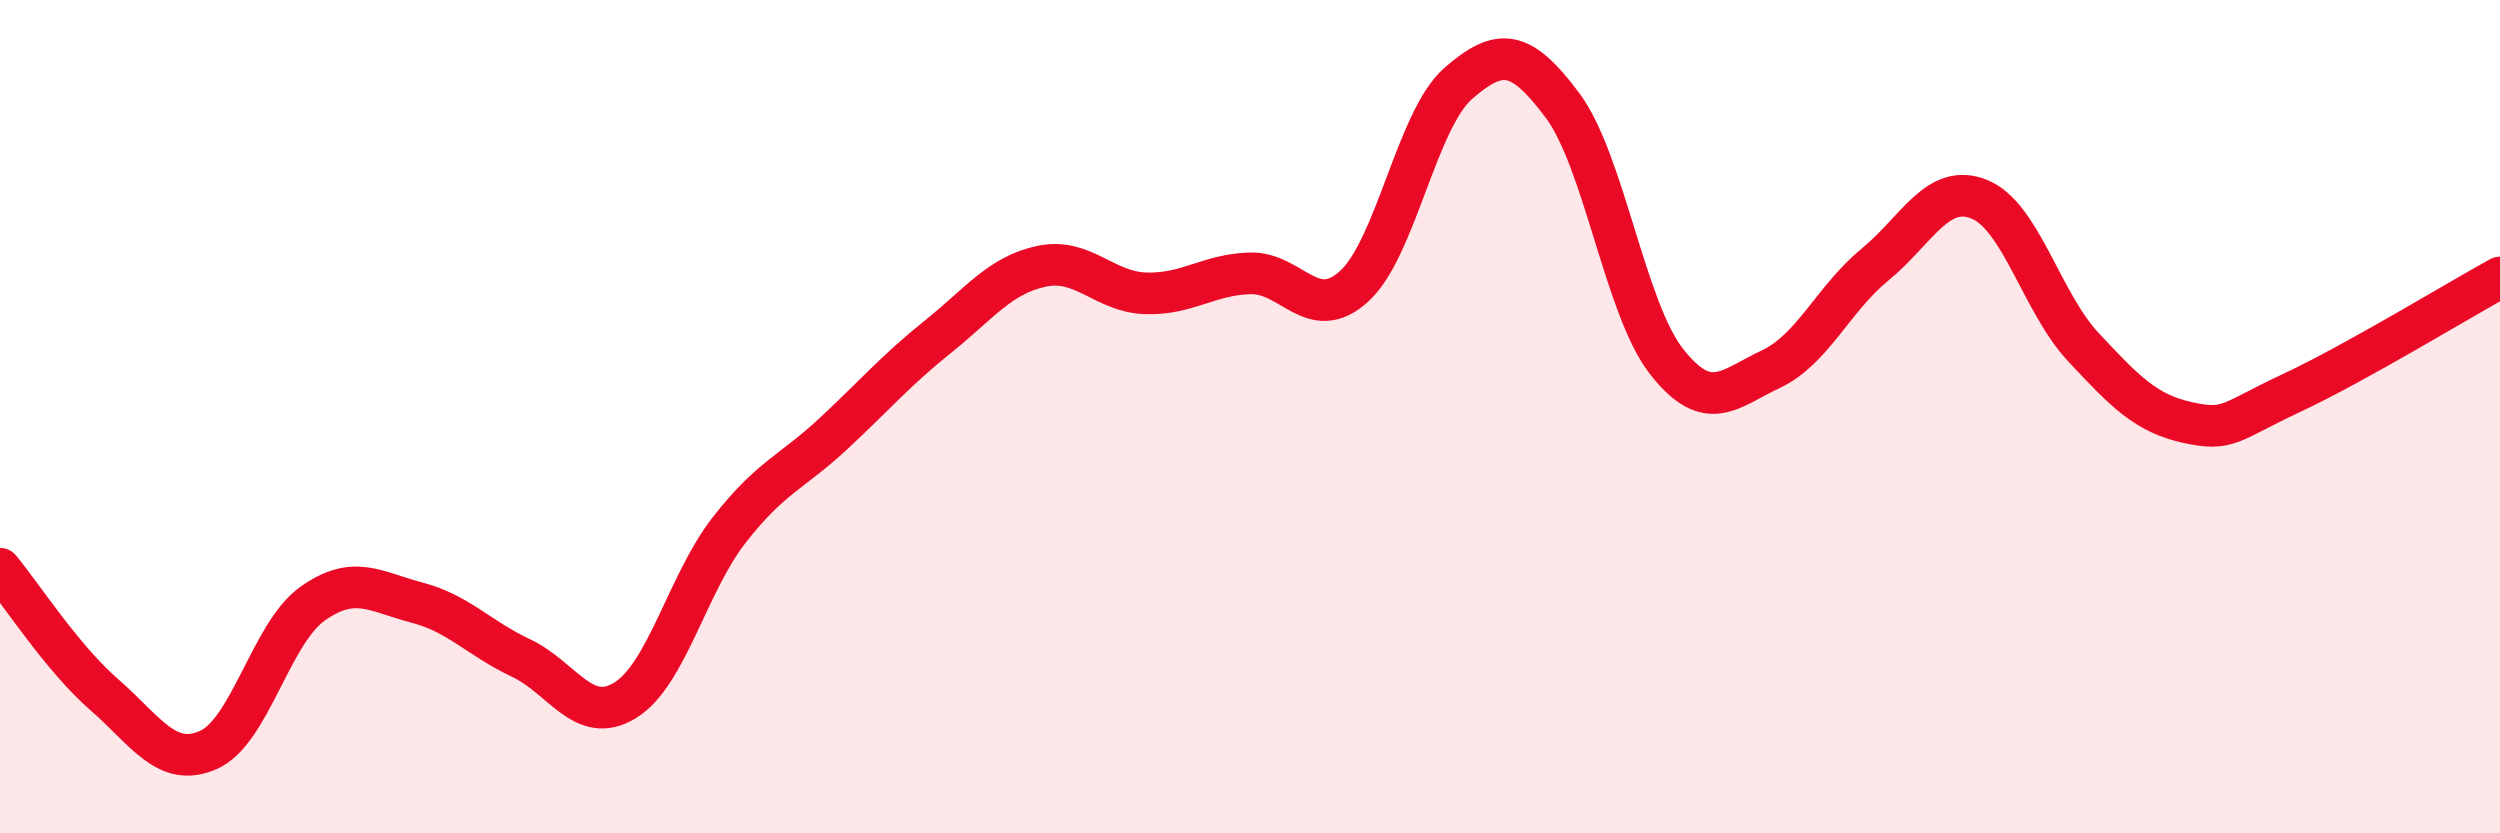
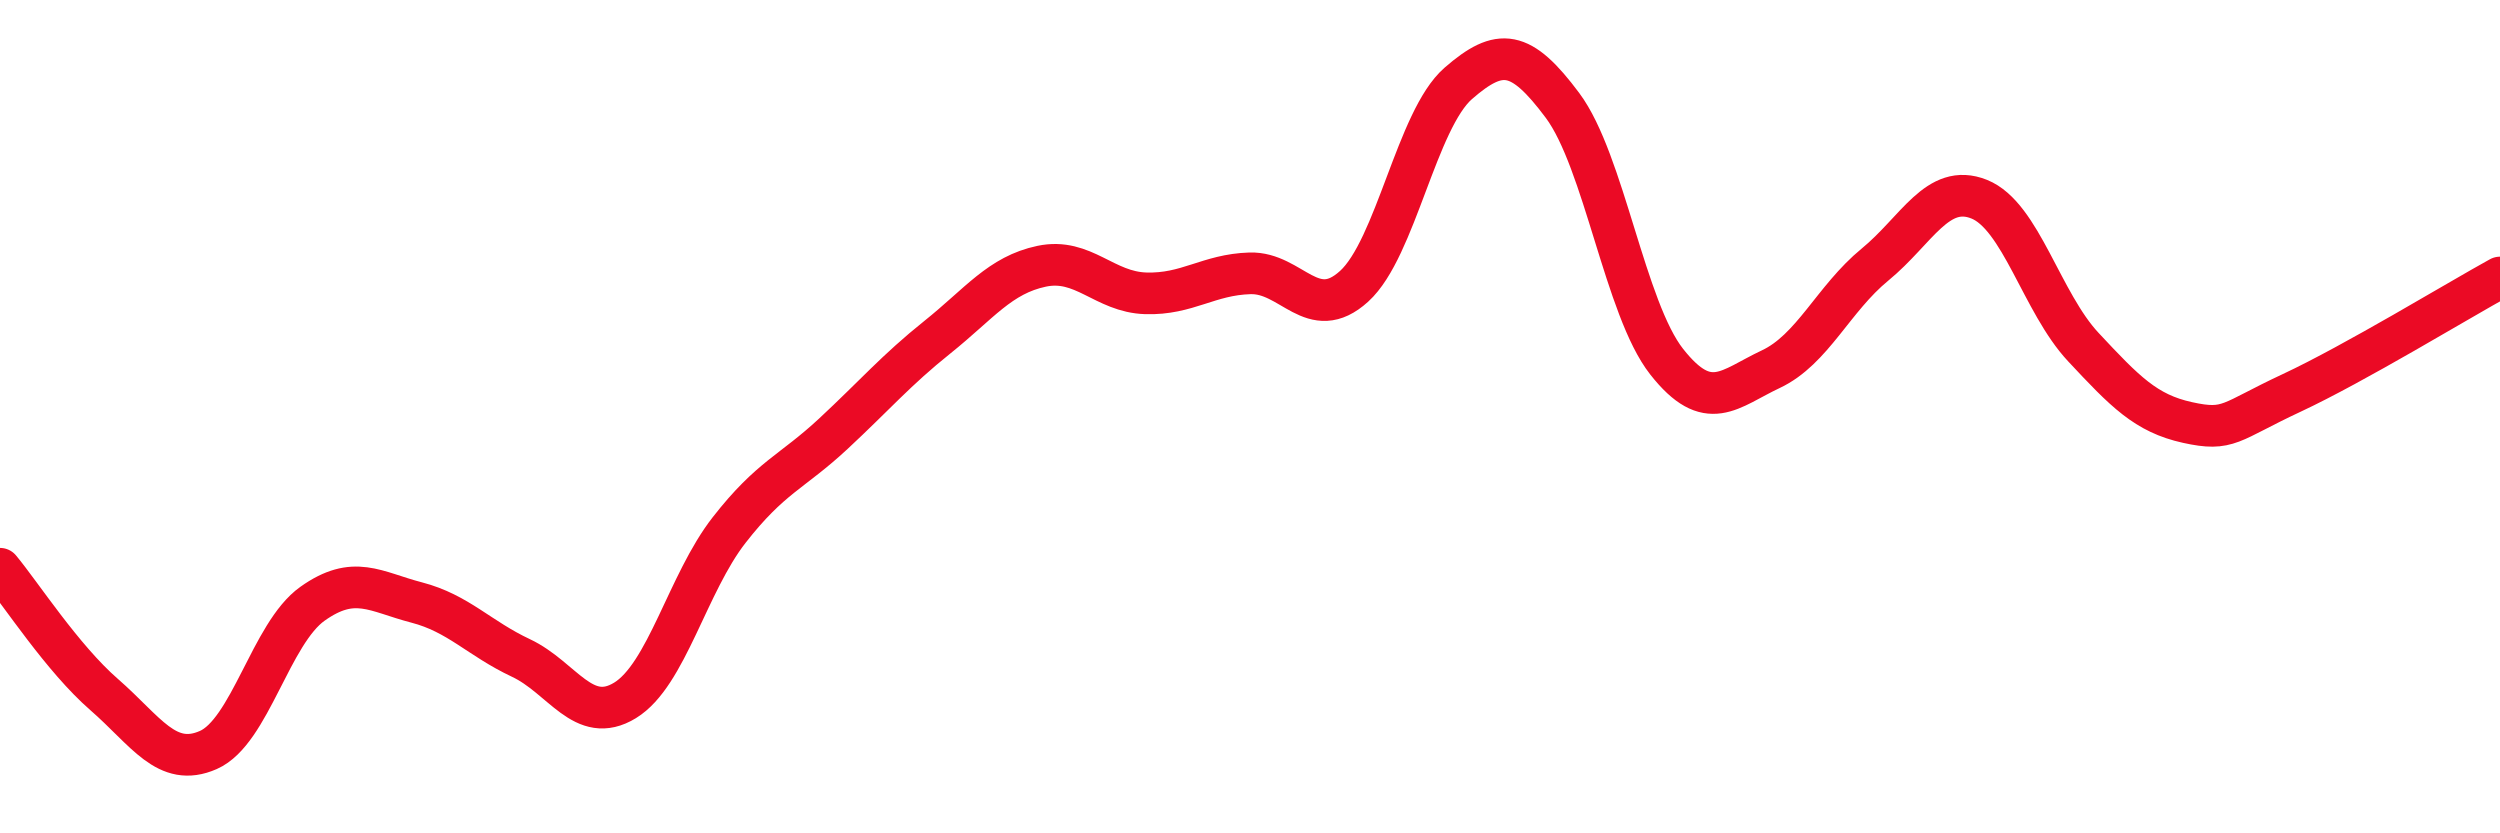
<svg xmlns="http://www.w3.org/2000/svg" width="60" height="20" viewBox="0 0 60 20">
-   <path d="M 0,13.65 C 0.5,14.25 1.5,15.8 2.5,16.67 C 3.5,17.54 4,18.44 5,18 C 6,17.56 6.5,15.2 7.5,14.49 C 8.5,13.78 9,14.2 10,14.46 C 11,14.72 11.5,15.32 12.5,15.79 C 13.5,16.26 14,17.42 15,16.81 C 16,16.2 16.5,14 17.5,12.72 C 18.5,11.44 19,11.34 20,10.41 C 21,9.48 21.5,8.89 22.5,8.09 C 23.5,7.29 24,6.6 25,6.39 C 26,6.18 26.5,7.01 27.5,7.04 C 28.5,7.07 29,6.59 30,6.56 C 31,6.53 31.5,7.78 32.5,6.87 C 33.5,5.96 34,2.87 35,2 C 36,1.13 36.5,1.19 37.5,2.53 C 38.5,3.87 39,7.41 40,8.68 C 41,9.95 41.5,9.33 42.5,8.86 C 43.5,8.39 44,7.17 45,6.35 C 46,5.53 46.5,4.38 47.5,4.78 C 48.5,5.18 49,7.26 50,8.33 C 51,9.4 51.5,9.92 52.5,10.14 C 53.5,10.36 53.5,10.13 55,9.43 C 56.5,8.73 59,7.21 60,6.66L60 20L0 20Z" fill="#EB0A25" opacity="0.1" stroke-linecap="round" stroke-linejoin="round" />
  <path d="M 0,13.65 C 0.5,14.25 1.5,15.8 2.5,16.67 C 3.5,17.54 4,18.44 5,18 C 6,17.56 6.5,15.2 7.5,14.49 C 8.5,13.78 9,14.2 10,14.46 C 11,14.72 11.5,15.32 12.5,15.79 C 13.5,16.26 14,17.42 15,16.81 C 16,16.2 16.5,14 17.5,12.72 C 18.5,11.44 19,11.34 20,10.41 C 21,9.48 21.5,8.89 22.5,8.09 C 23.5,7.29 24,6.6 25,6.39 C 26,6.18 26.5,7.01 27.5,7.04 C 28.5,7.07 29,6.59 30,6.56 C 31,6.53 31.5,7.78 32.5,6.87 C 33.5,5.96 34,2.87 35,2 C 36,1.13 36.5,1.19 37.5,2.53 C 38.5,3.87 39,7.41 40,8.68 C 41,9.95 41.5,9.33 42.5,8.86 C 43.5,8.39 44,7.17 45,6.35 C 46,5.53 46.5,4.38 47.5,4.78 C 48.5,5.18 49,7.26 50,8.33 C 51,9.4 51.5,9.92 52.5,10.14 C 53.5,10.36 53.5,10.13 55,9.43 C 56.5,8.73 59,7.21 60,6.66" stroke="#EB0A25" stroke-width="1" fill="none" stroke-linecap="round" stroke-linejoin="round" />
</svg>